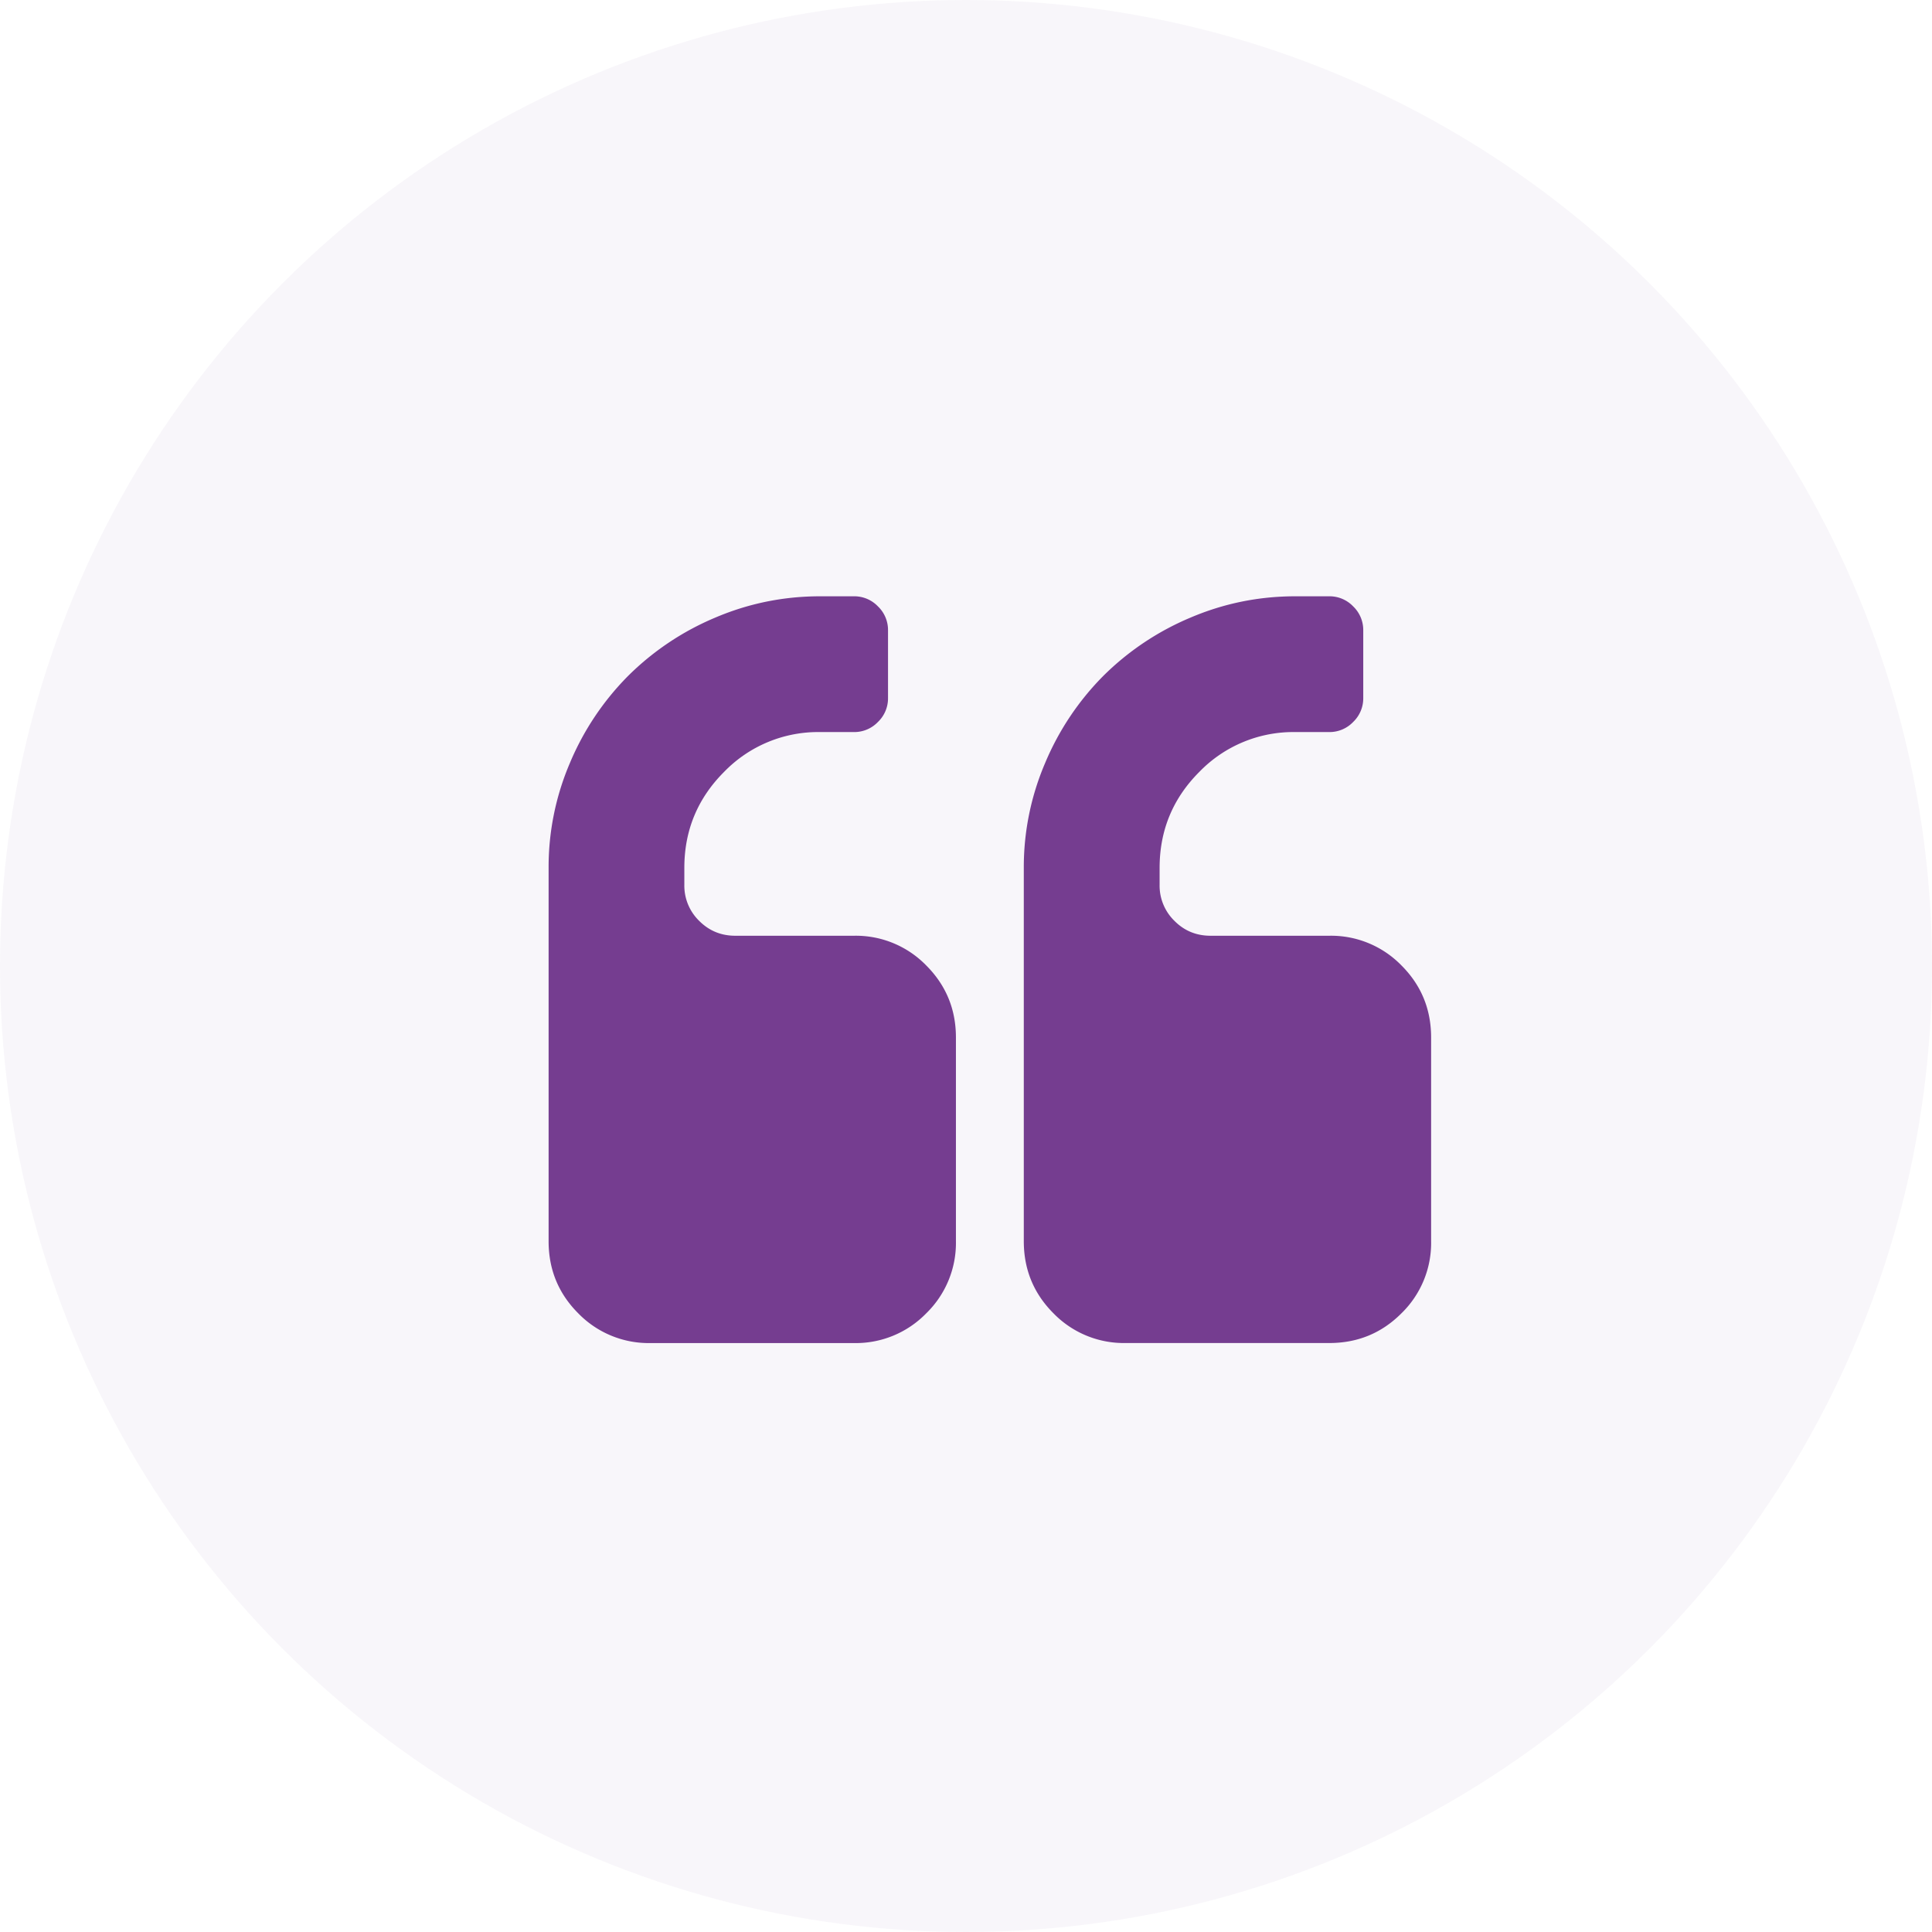
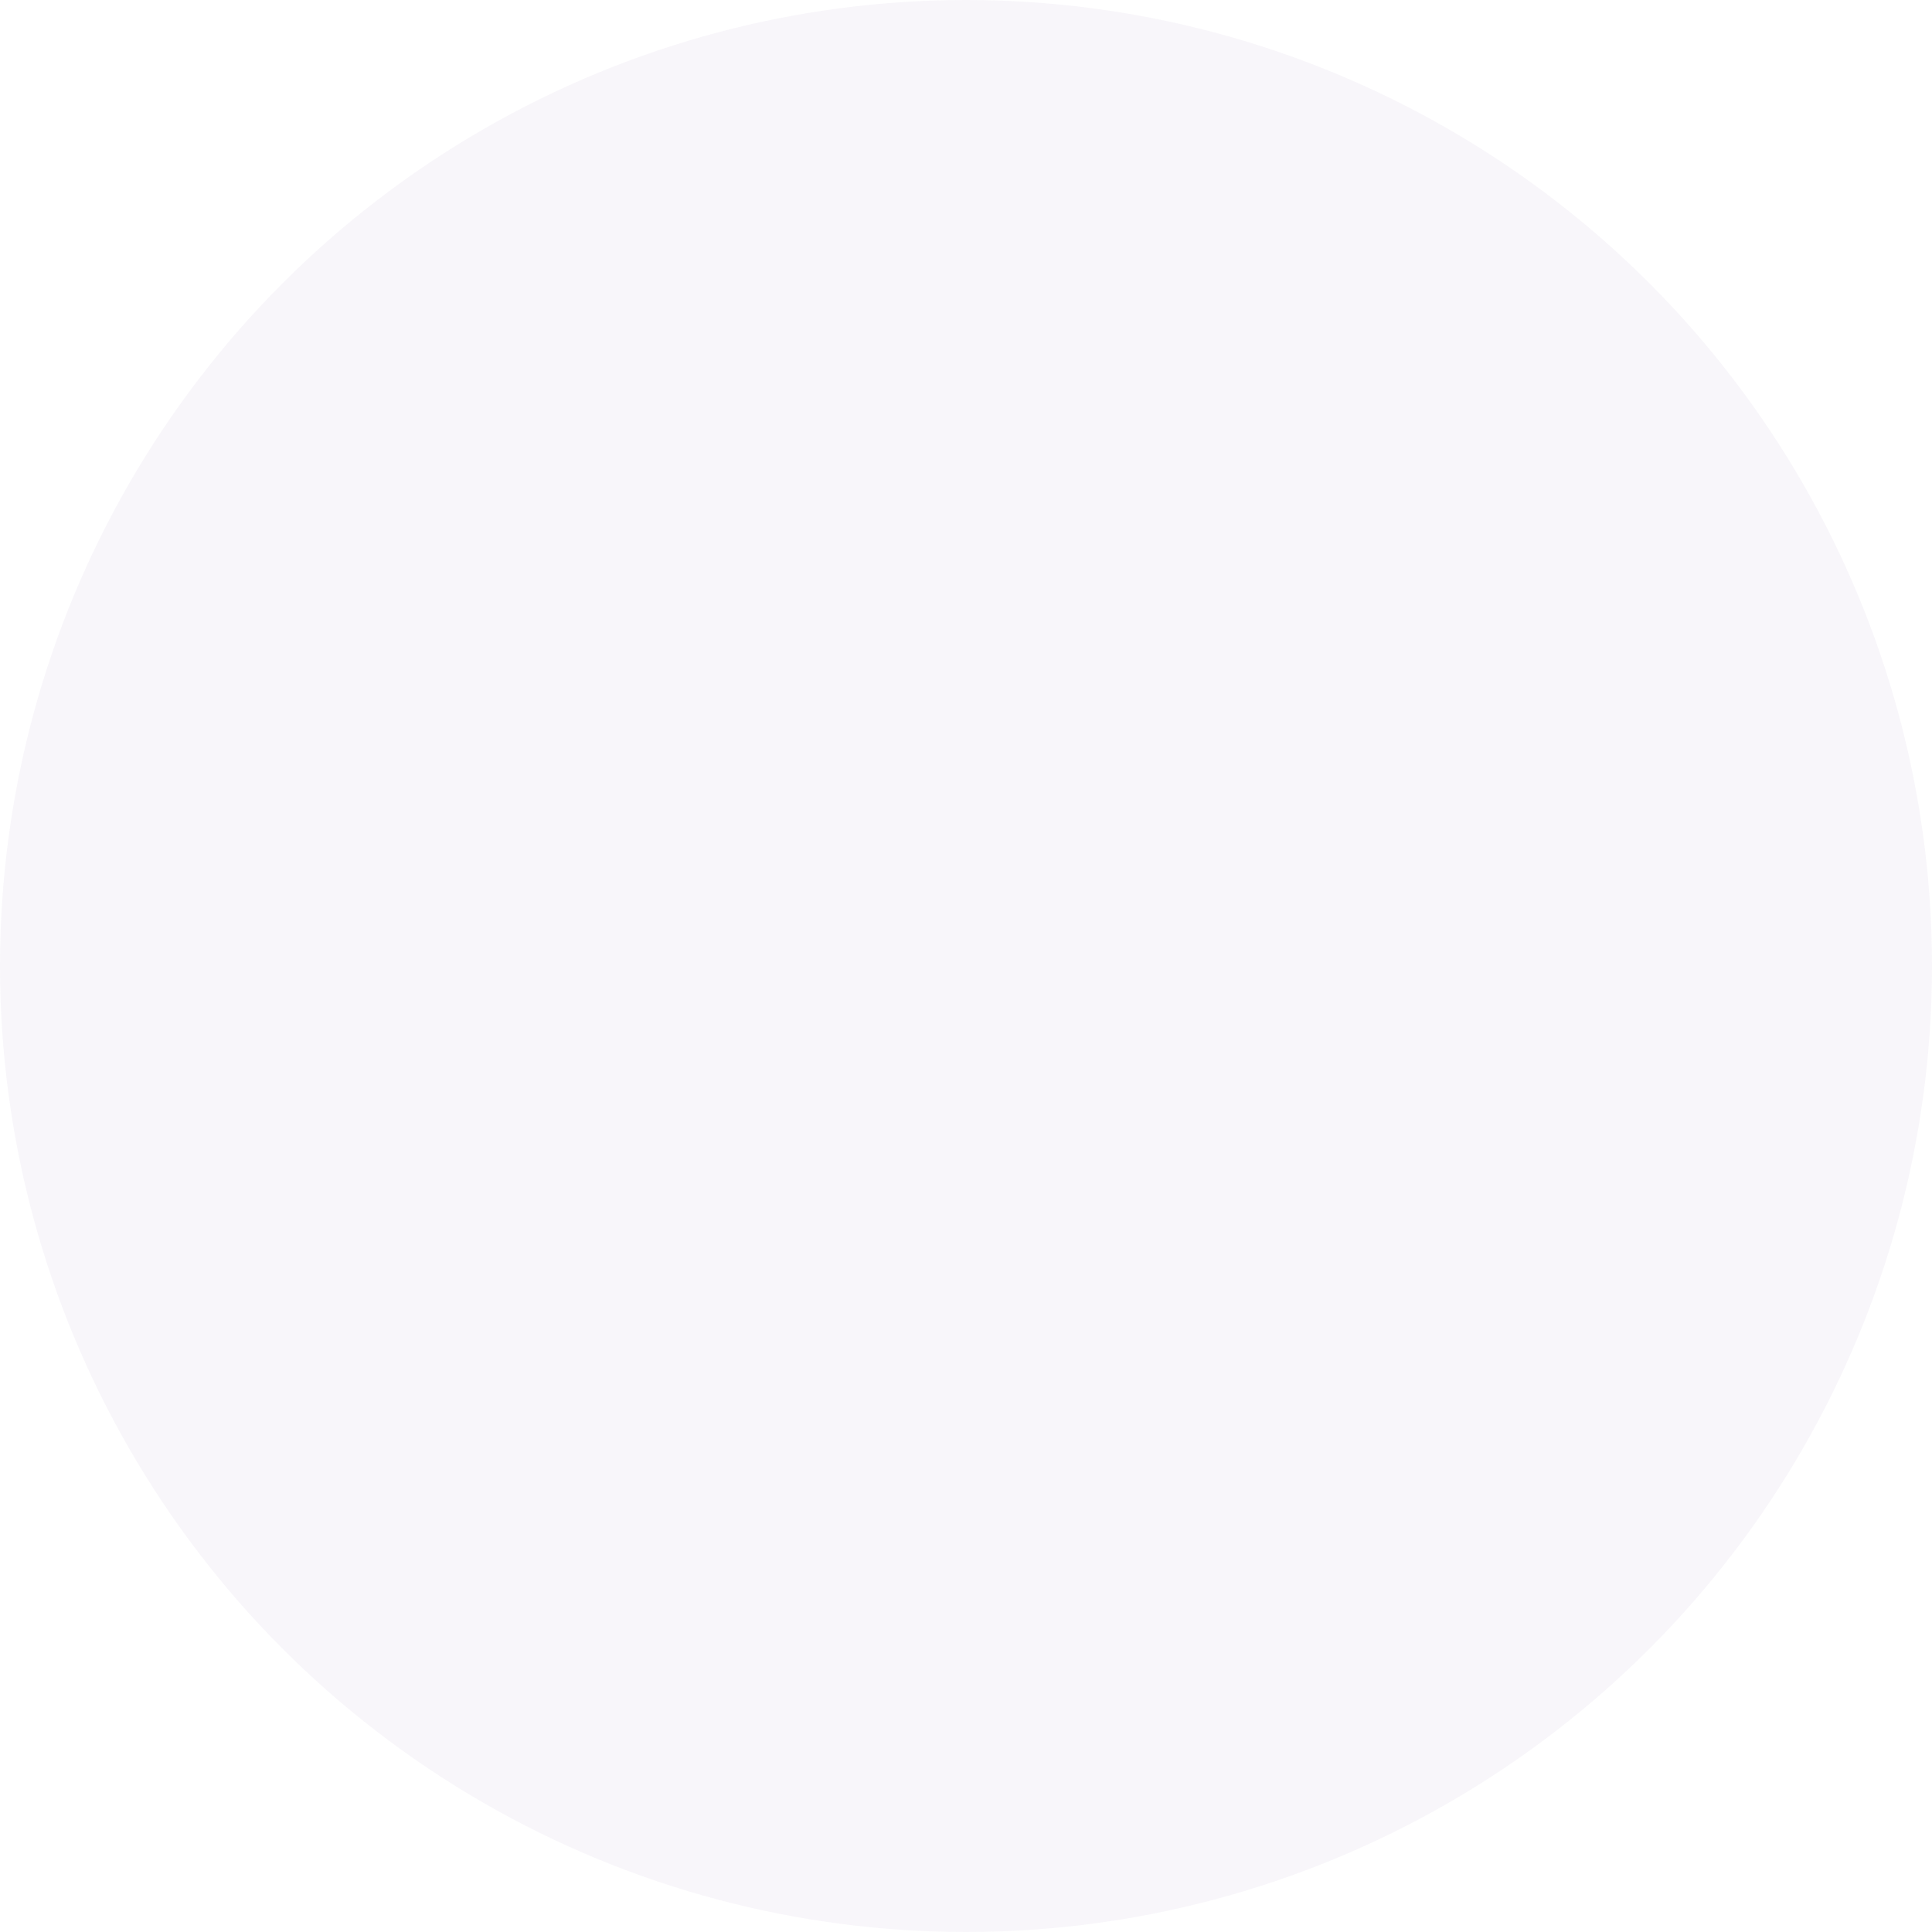
<svg xmlns="http://www.w3.org/2000/svg" width="47" height="47" viewBox="0 0 47 47" fill="none">
  <circle cx="23.5" cy="23.5" r="23.5" fill="#753D90" fill-opacity=".05" />
-   <path d="M20.777 22.764h-2.89c-.344 0-.636-.12-.877-.361a1.195 1.195 0 0 1-.362-.878v-.413c0-.911.323-1.69.968-2.335a3.183 3.183 0 0 1 2.336-.968h.825a.794.794 0 0 0 .58-.245.793.793 0 0 0 .246-.58v-1.652a.794.794 0 0 0-.245-.58.794.794 0 0 0-.58-.246h-.826c-.895 0-1.749.175-2.562.523a6.657 6.657 0 0 0-2.109 1.413 6.653 6.653 0 0 0-1.413 2.11 6.434 6.434 0 0 0-.522 2.56v9.083c0 .689.24 1.273.722 1.755a2.39 2.39 0 0 0 1.755.723h4.955a2.39 2.39 0 0 0 1.754-.723 2.39 2.39 0 0 0 .723-1.755v-4.954c0-.688-.241-1.273-.723-1.755a2.389 2.389 0 0 0-1.755-.722zM34.093 23.486a2.389 2.389 0 0 0-1.755-.722h-2.89c-.344 0-.637-.12-.877-.362a1.194 1.194 0 0 1-.361-.877v-.413c0-.911.322-1.69.967-2.335a3.182 3.182 0 0 1 2.336-.968h.825a.794.794 0 0 0 .58-.245.794.794 0 0 0 .246-.58v-1.652a.795.795 0 0 0-.245-.58.794.794 0 0 0-.58-.246h-.826c-.896 0-1.749.175-2.562.523a6.659 6.659 0 0 0-2.11 1.413 6.65 6.65 0 0 0-1.412 2.11 6.436 6.436 0 0 0-.523 2.56v9.083c0 .689.241 1.273.723 1.755a2.389 2.389 0 0 0 1.754.722h4.955c.688 0 1.273-.24 1.754-.722a2.388 2.388 0 0 0 .723-1.755v-4.954c0-.689-.24-1.273-.722-1.755z" fill="#753D90" />
</svg>